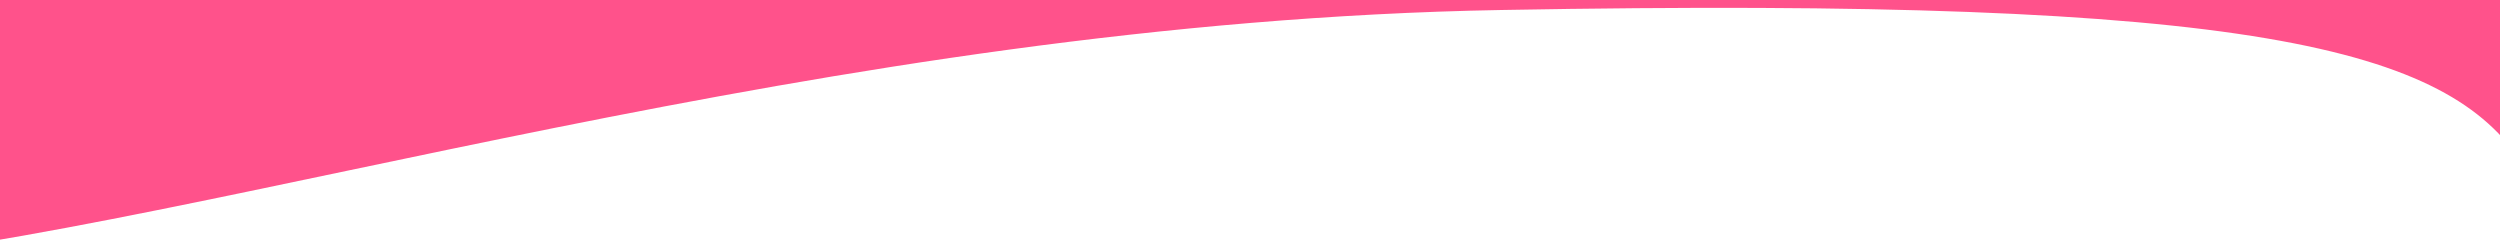
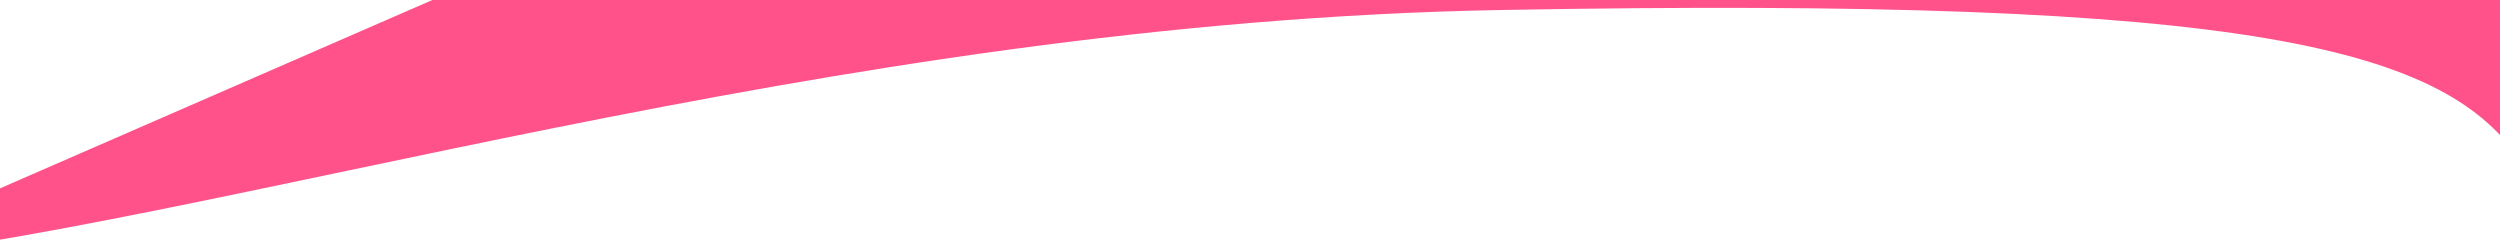
<svg xmlns="http://www.w3.org/2000/svg" viewBox="0 0 1000 98.5">
  <defs>
    <style>.cls-1{fill:#ff528b;}</style>
  </defs>
  <g id="Layer_3" data-name="Layer 3">
-     <path class="cls-1" d="M-69,105.4C84.3,91,330.8,8.8,600.5,4,902.1-1.5,979,19.2,1009.1,65.6c11.2,17.2,32-182.8,26.3-189.2-43-48.6-94.7-90.8-371.9-90.1C421.6-213.1,167-158.5-82-151.3" />
+     <path class="cls-1" d="M-69,105.4C84.3,91,330.8,8.8,600.5,4,902.1-1.5,979,19.2,1009.1,65.6c11.2,17.2,32-182.8,26.3-189.2-43-48.6-94.7-90.8-371.9-90.1" />
  </g>
</svg>